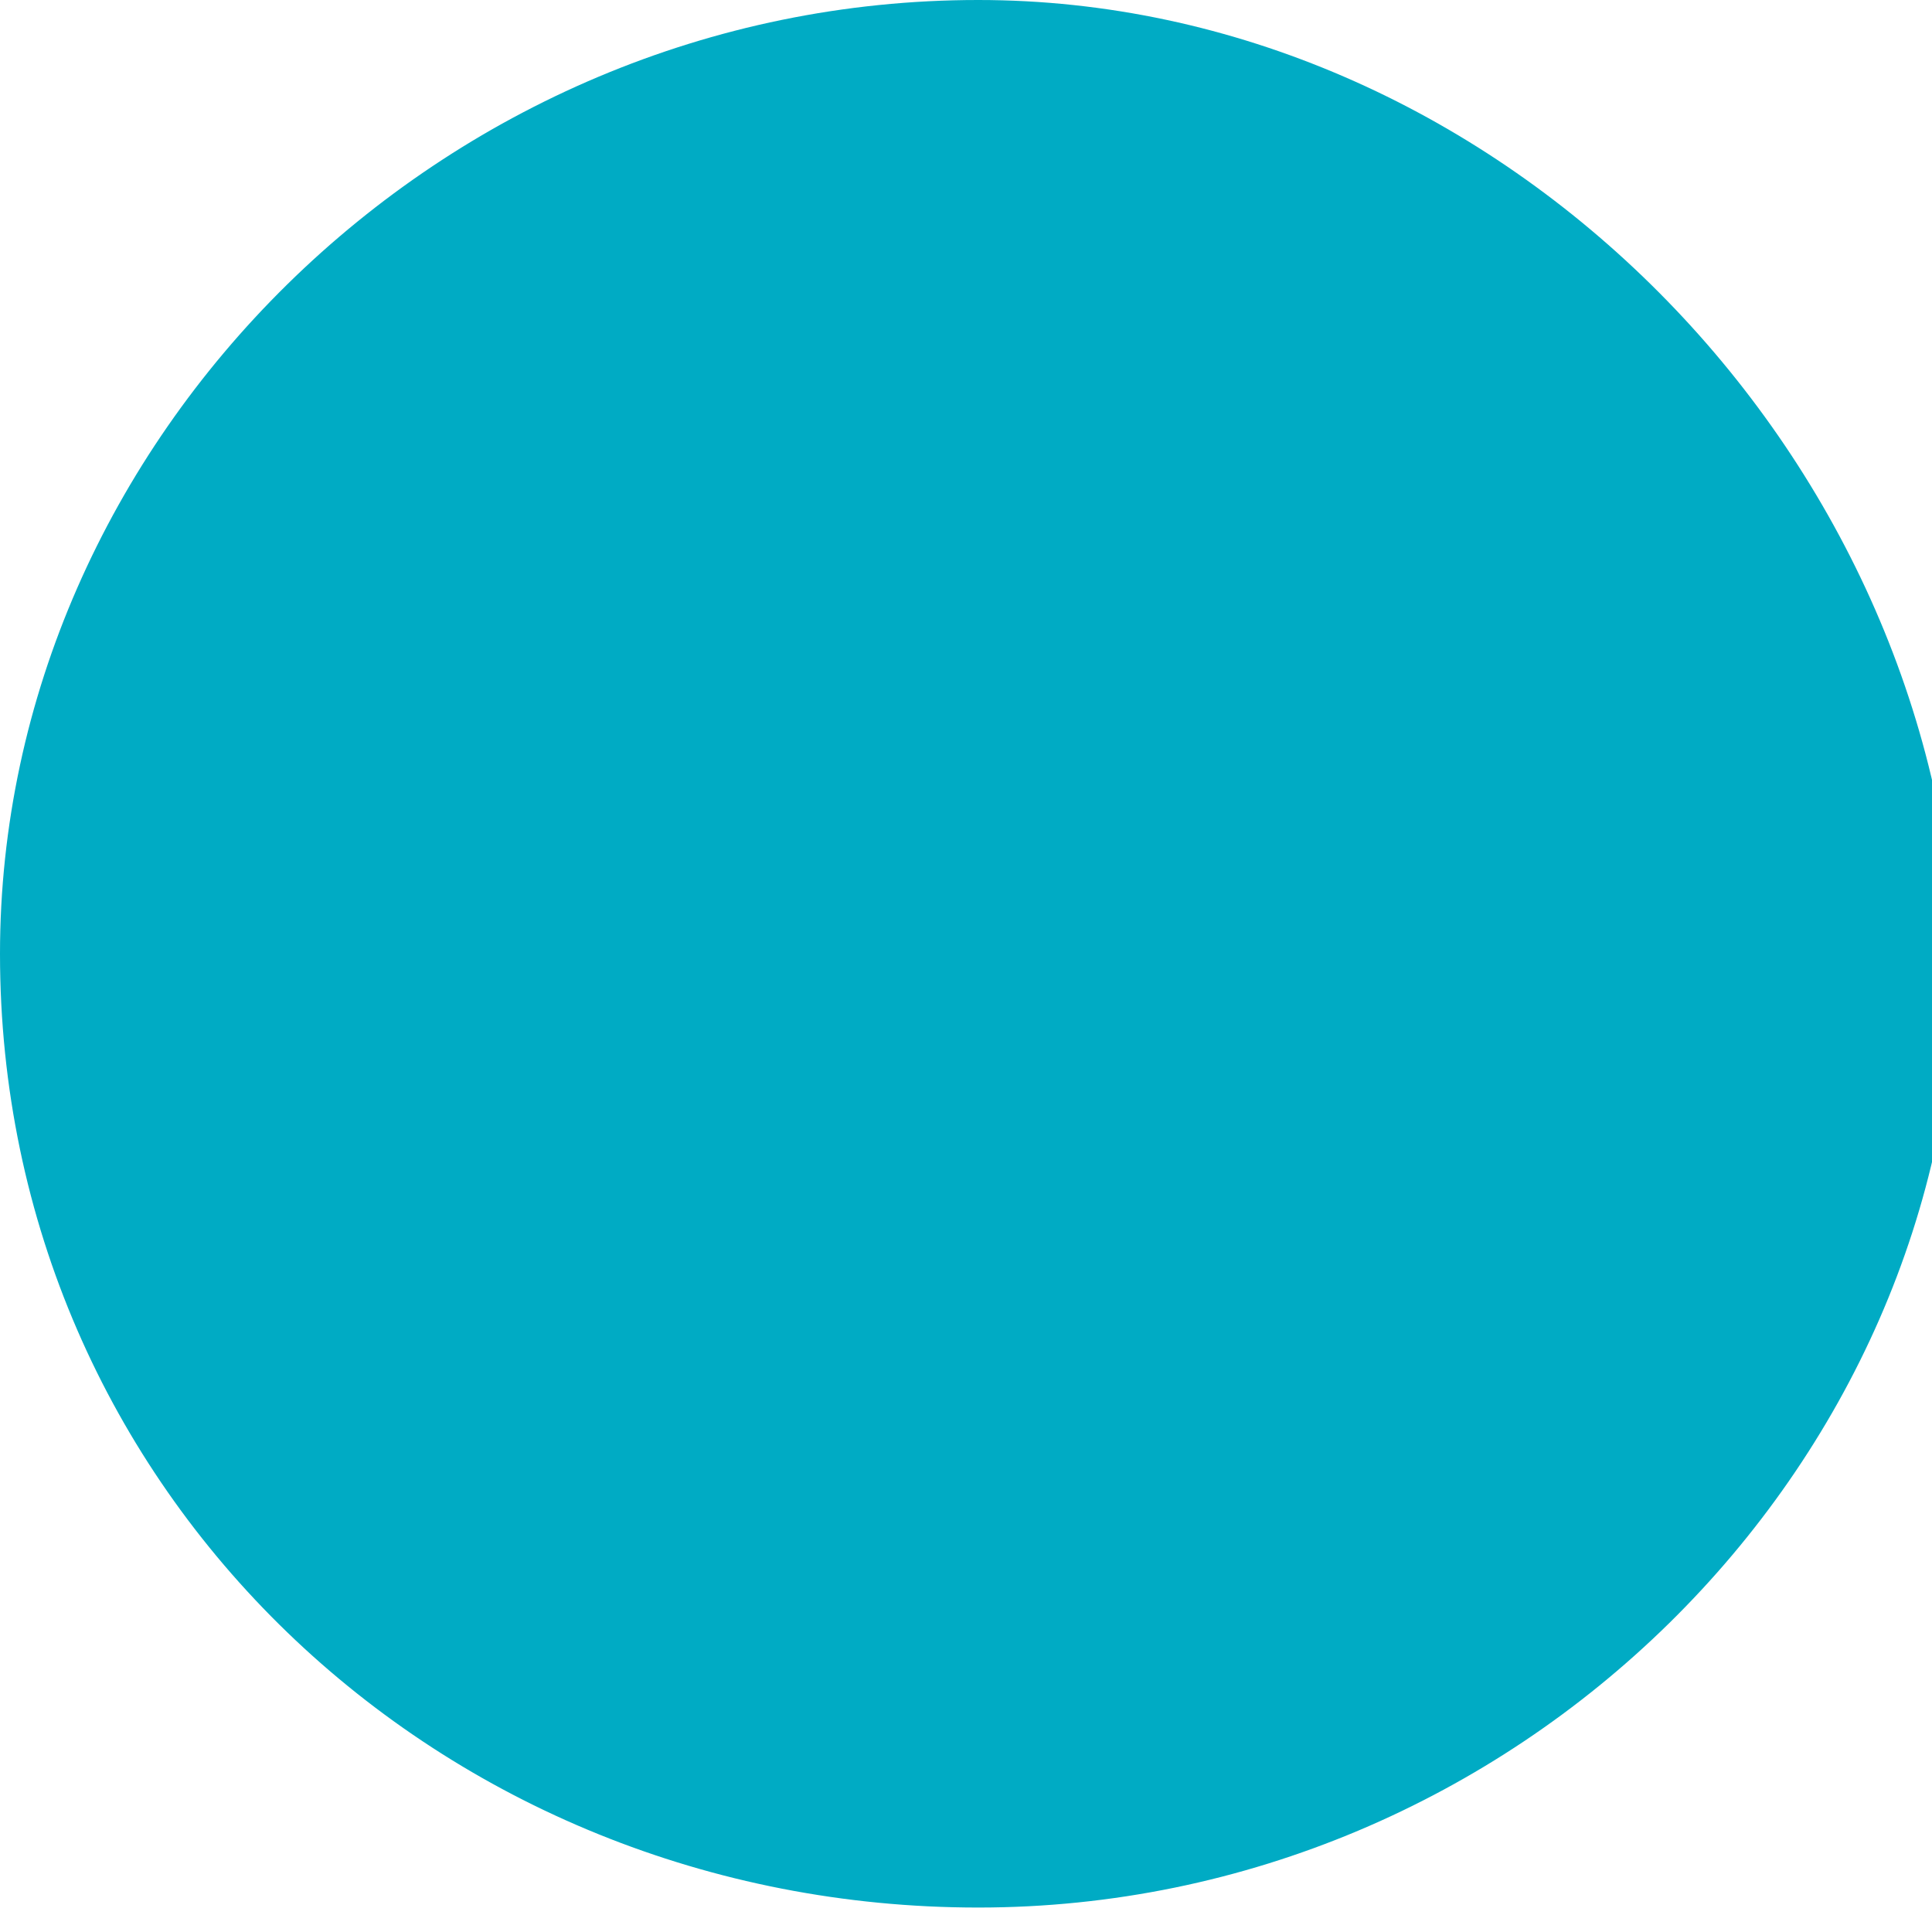
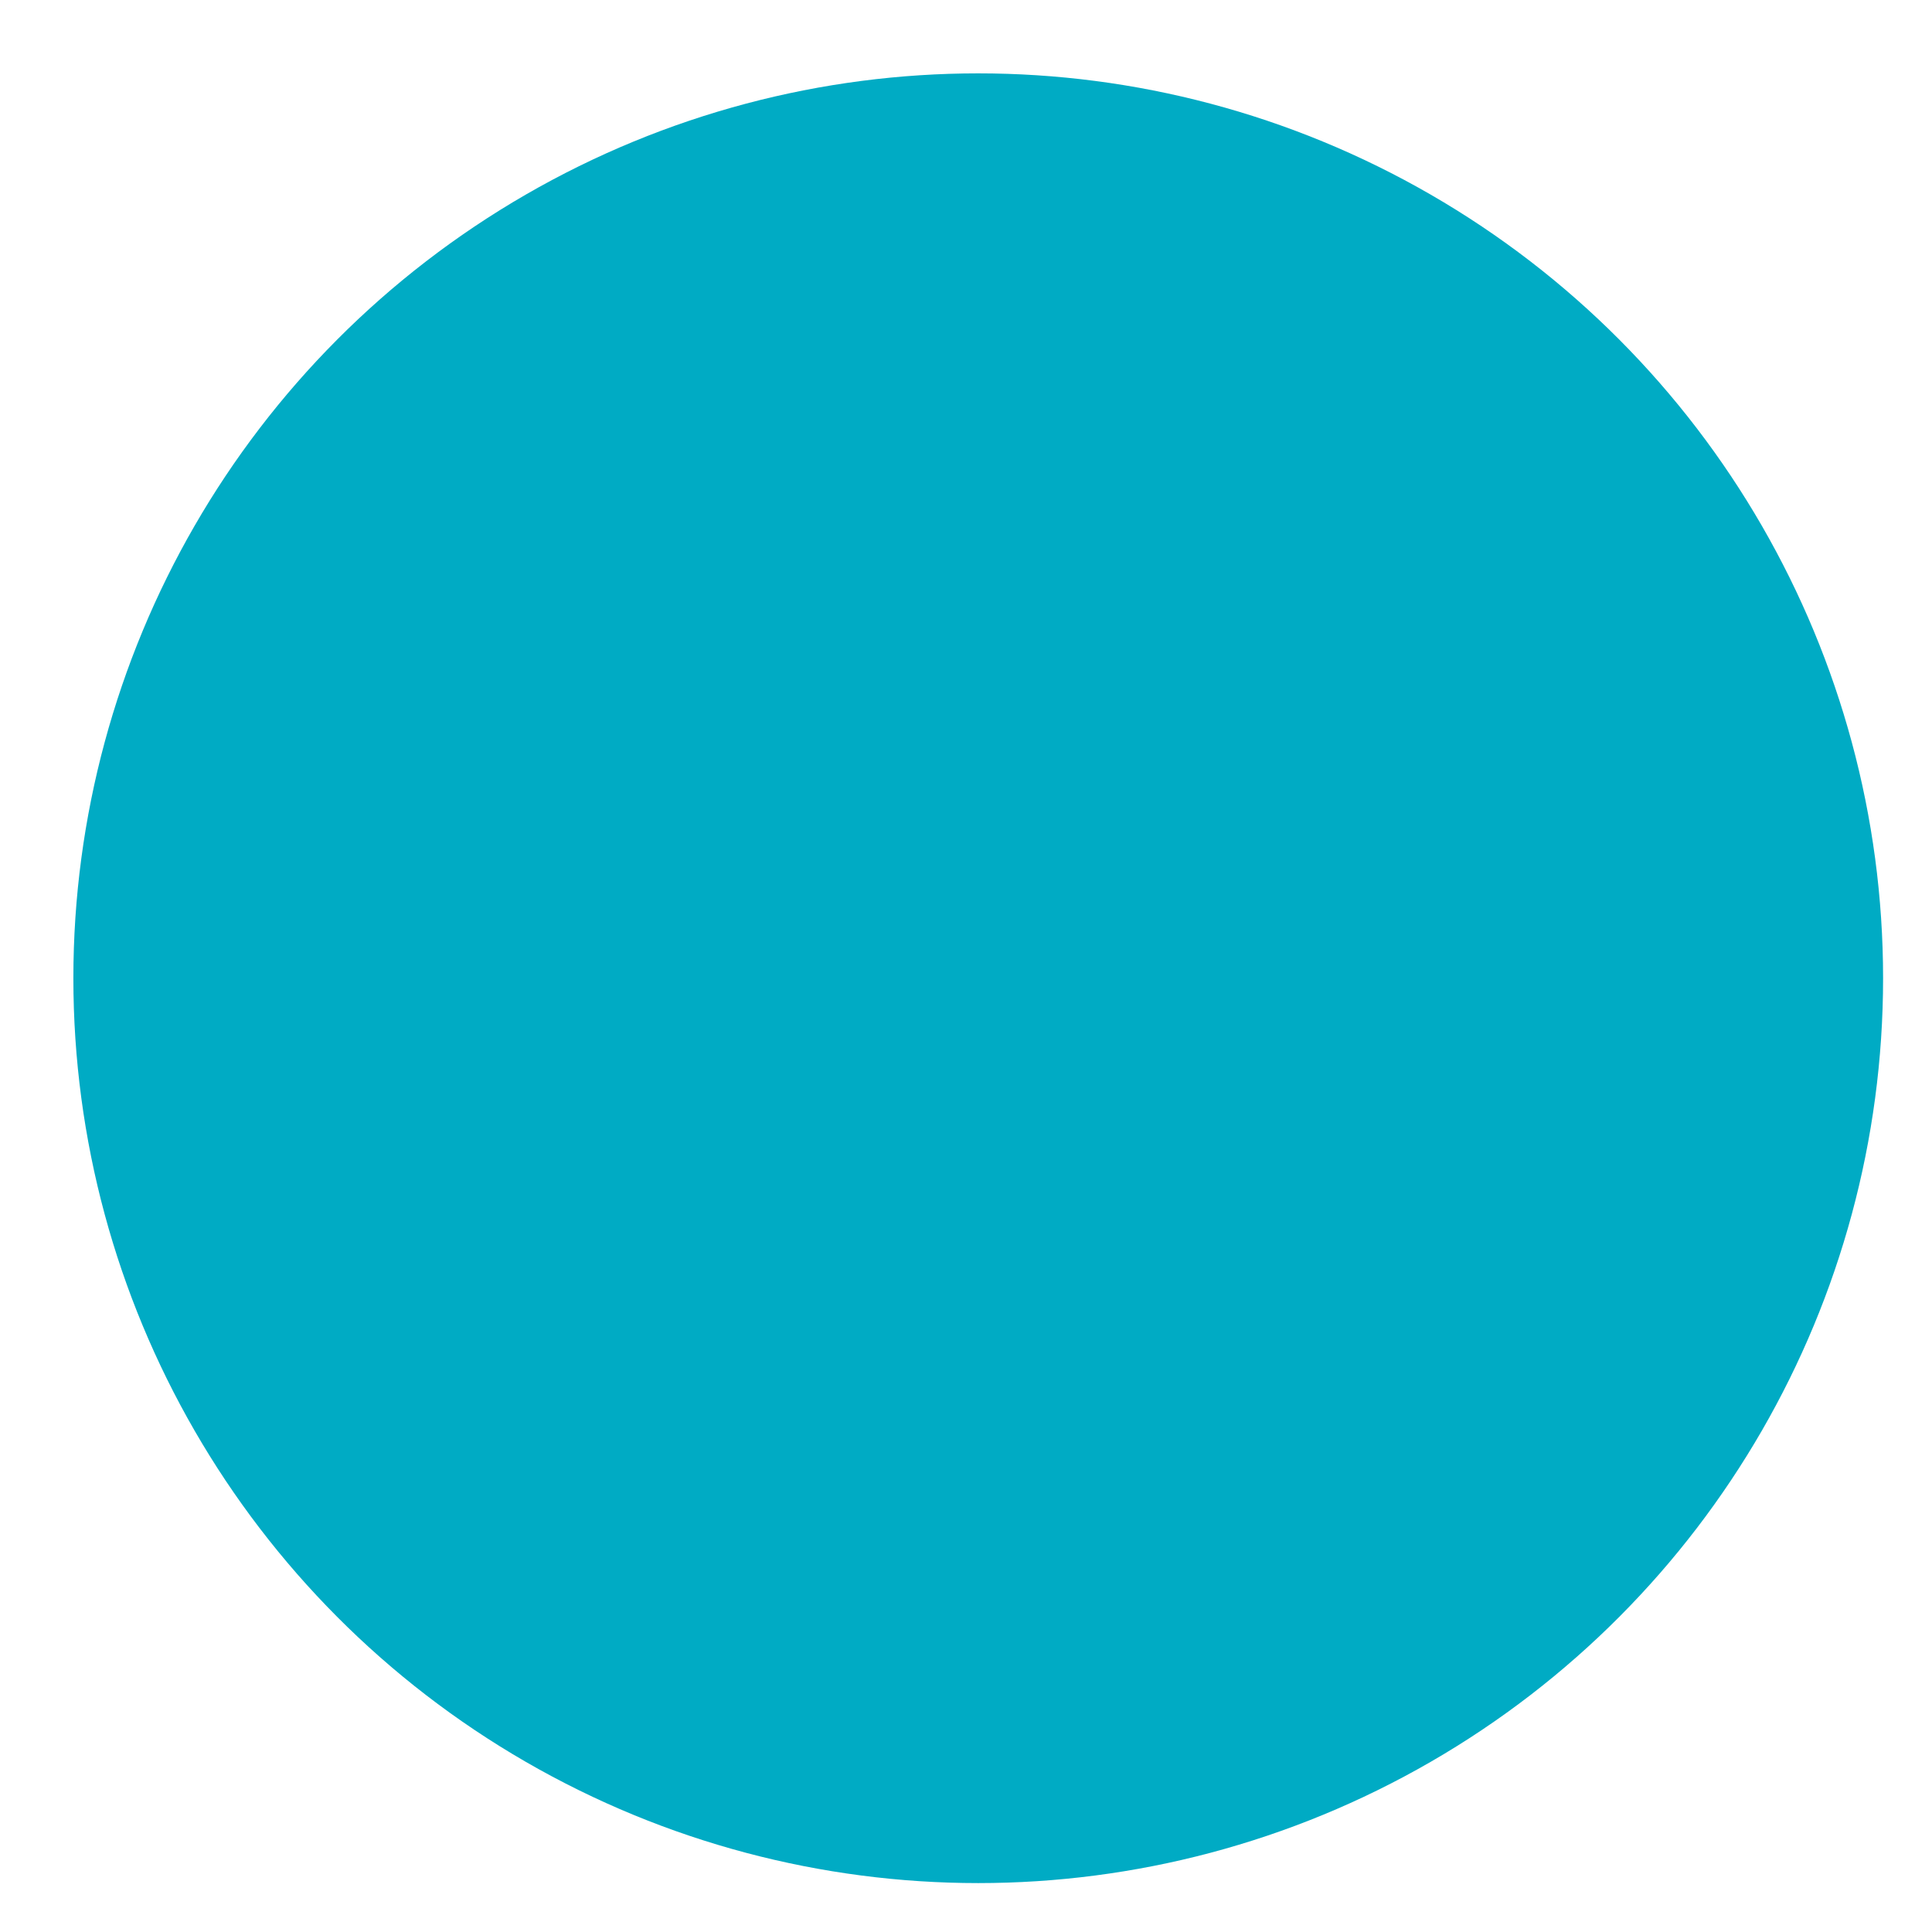
<svg xmlns="http://www.w3.org/2000/svg" version="1.1" id="Layer_1" x="0px" y="0px" viewBox="0 0 7.9 7.9" style="enable-background:new 0 0 7.9 7.9;" xml:space="preserve">
  <style type="text/css">
	.st0{fill:#00ABC4;}
</style>
  <g>
    <circle class="st0" cx="4" cy="4" r="3.7" />
-     <path class="st0" d="M4,0.5c1.9,0,3.5,1.5,3.5,3.4S5.9,7.4,4,7.4S0.5,5.9,0.5,3.9S2,0.5,4,0.5 M4,0C1.8,0,0,1.8,0,3.9   c0,2.2,1.8,3.9,4,3.9S8,6,8,3.9C7.9,1.8,6.1,0,4,0L4,0z" />
  </g>
</svg>